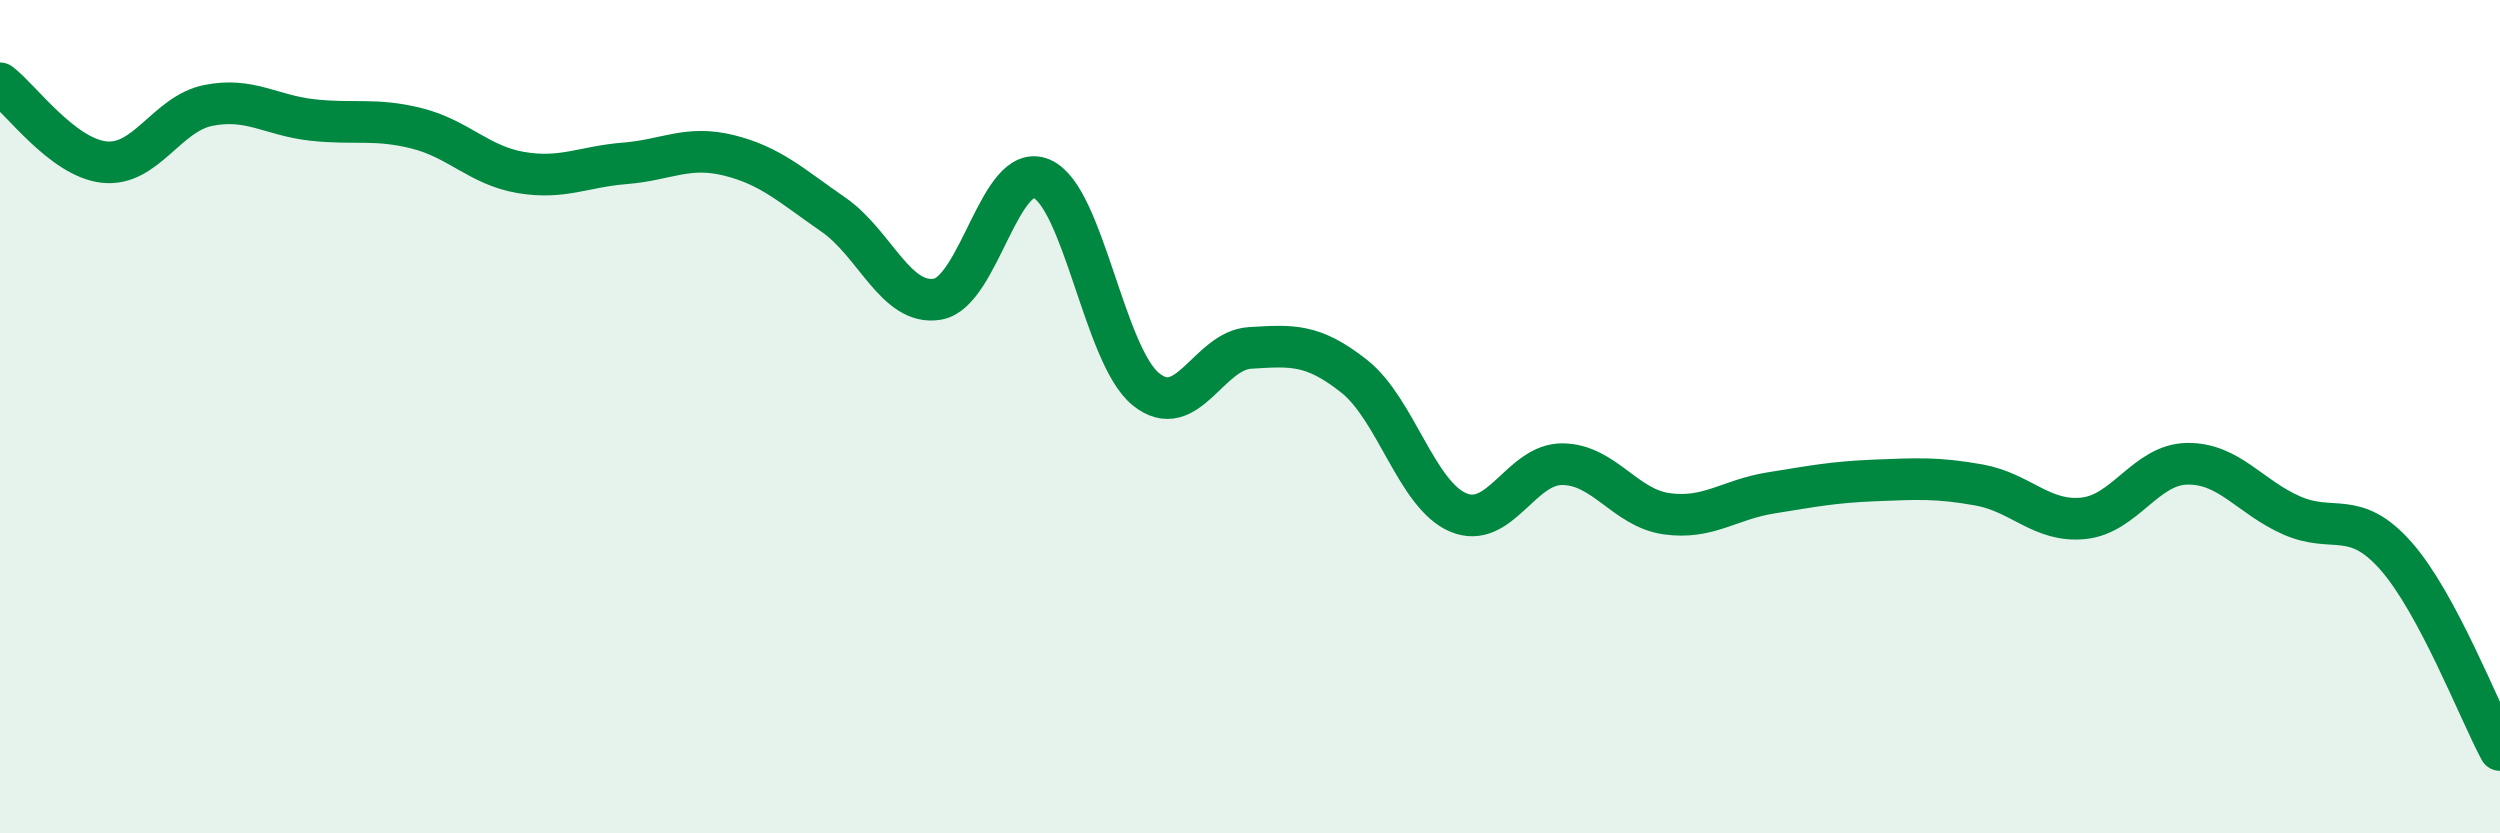
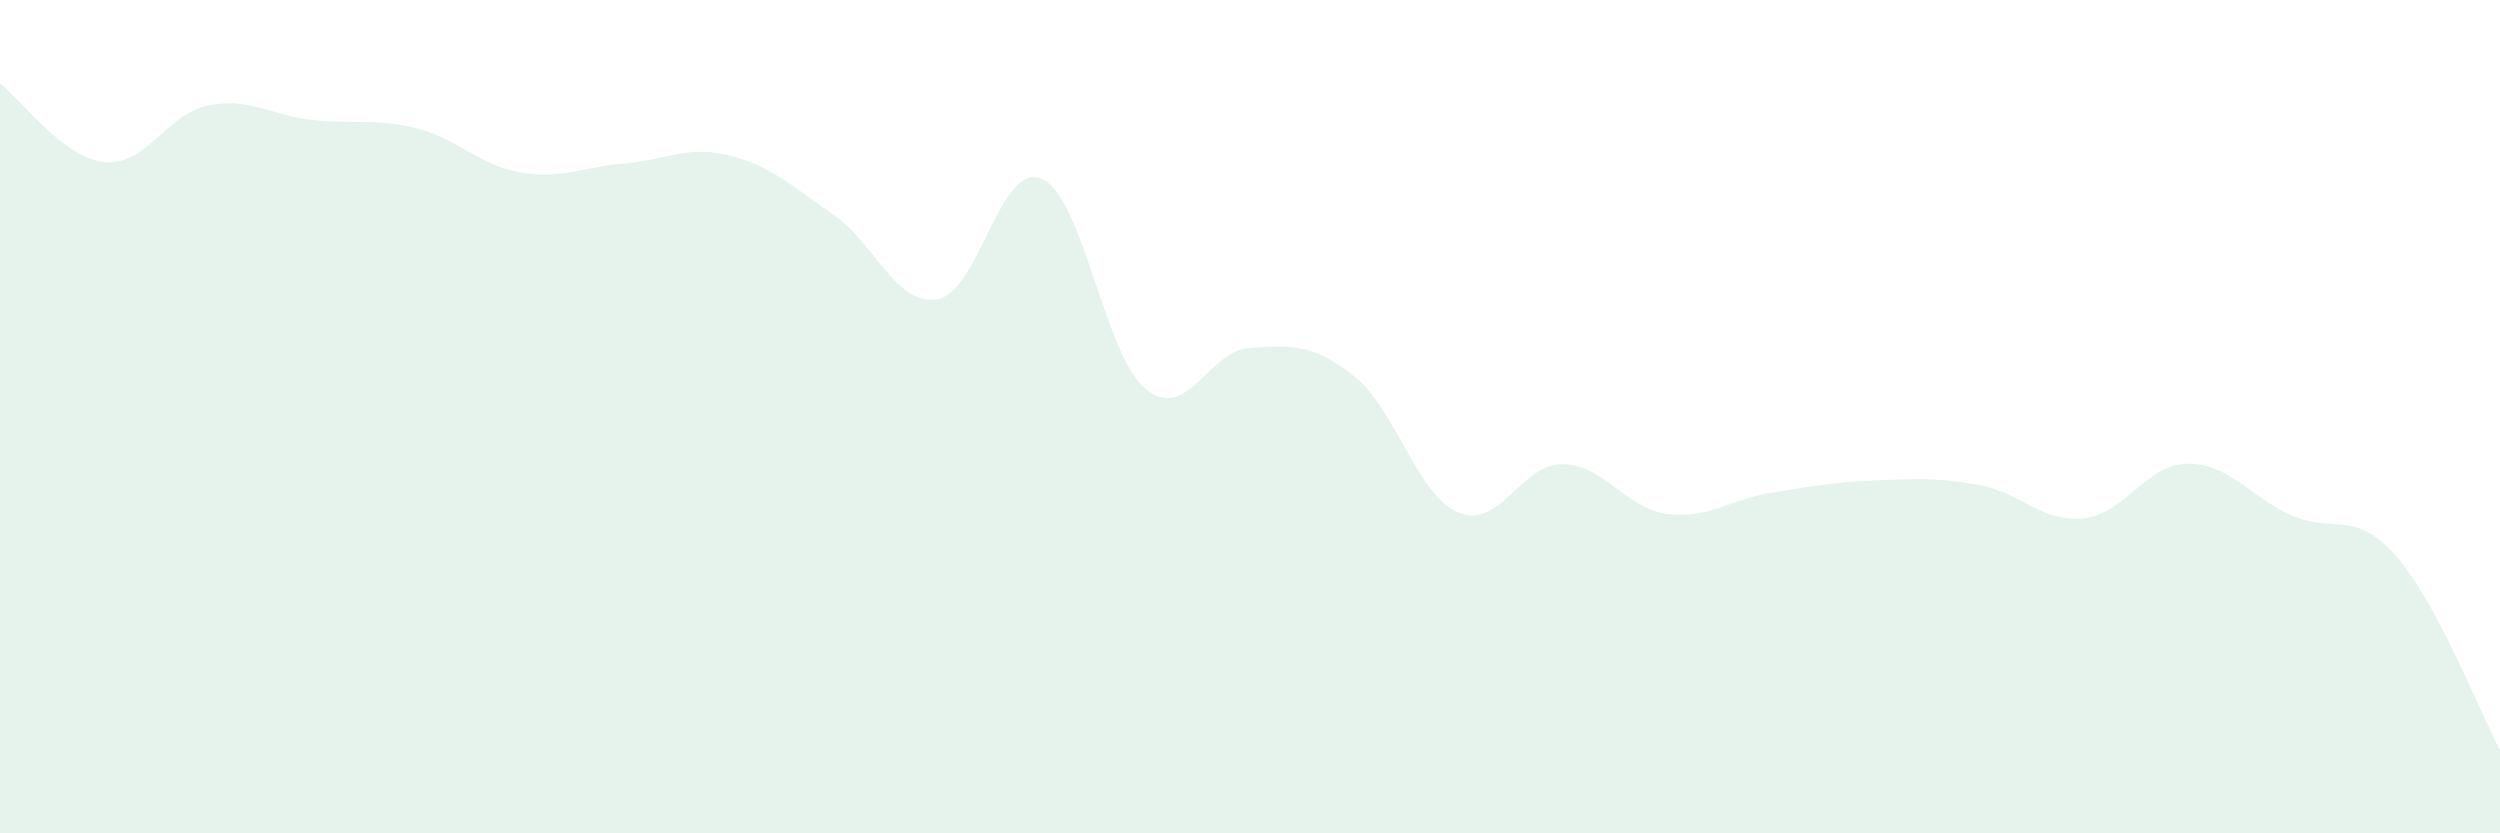
<svg xmlns="http://www.w3.org/2000/svg" width="60" height="20" viewBox="0 0 60 20">
  <path d="M 0,2 C 0.5,2.38 1.5,3.78 2.5,3.89 C 3.5,4 4,2.73 5,2.53 C 6,2.33 6.5,2.77 7.5,2.88 C 8.5,2.99 9,2.83 10,3.08 C 11,3.33 11.5,3.97 12.5,4.14 C 13.5,4.31 14,4 15,3.92 C 16,3.84 16.5,3.48 17.5,3.73 C 18.5,3.98 19,4.46 20,5.15 C 21,5.84 21.5,7.35 22.5,7.18 C 23.5,7.01 24,3.86 25,4.29 C 26,4.72 26.5,8.53 27.5,9.34 C 28.5,10.15 29,8.41 30,8.35 C 31,8.29 31.5,8.24 32.5,9.03 C 33.5,9.82 34,11.88 35,12.3 C 36,12.72 36.5,11.13 37.5,11.14 C 38.5,11.15 39,12.19 40,12.33 C 41,12.47 41.5,11.99 42.5,11.83 C 43.5,11.67 44,11.57 45,11.53 C 46,11.49 46.5,11.46 47.5,11.64 C 48.5,11.82 49,12.54 50,12.44 C 51,12.34 51.5,11.14 52.5,11.13 C 53.5,11.12 54,11.93 55,12.37 C 56,12.81 56.5,12.21 57.5,13.34 C 58.5,14.47 59.5,17.07 60,18L60 20L0 20Z" fill="#008740" opacity="0.1" stroke-linecap="round" stroke-linejoin="round" />
-   <path d="M 0,2 C 0.5,2.38 1.5,3.78 2.5,3.89 C 3.5,4 4,2.73 5,2.53 C 6,2.33 6.5,2.77 7.5,2.88 C 8.5,2.99 9,2.83 10,3.08 C 11,3.33 11.5,3.97 12.5,4.14 C 13.5,4.31 14,4 15,3.92 C 16,3.84 16.5,3.48 17.5,3.73 C 18.5,3.98 19,4.46 20,5.15 C 21,5.84 21.5,7.35 22.5,7.18 C 23.5,7.01 24,3.86 25,4.29 C 26,4.72 26.5,8.53 27.5,9.34 C 28.5,10.15 29,8.41 30,8.35 C 31,8.29 31.5,8.24 32.5,9.03 C 33.5,9.82 34,11.88 35,12.3 C 36,12.72 36.5,11.13 37.5,11.14 C 38.5,11.15 39,12.19 40,12.33 C 41,12.47 41.5,11.99 42.5,11.83 C 43.5,11.67 44,11.57 45,11.53 C 46,11.49 46.5,11.46 47.5,11.64 C 48.5,11.82 49,12.54 50,12.44 C 51,12.34 51.5,11.14 52.5,11.13 C 53.5,11.12 54,11.93 55,12.37 C 56,12.81 56.5,12.21 57.5,13.34 C 58.5,14.47 59.5,17.07 60,18" stroke="#008740" stroke-width="1" fill="none" stroke-linecap="round" stroke-linejoin="round" />
</svg>